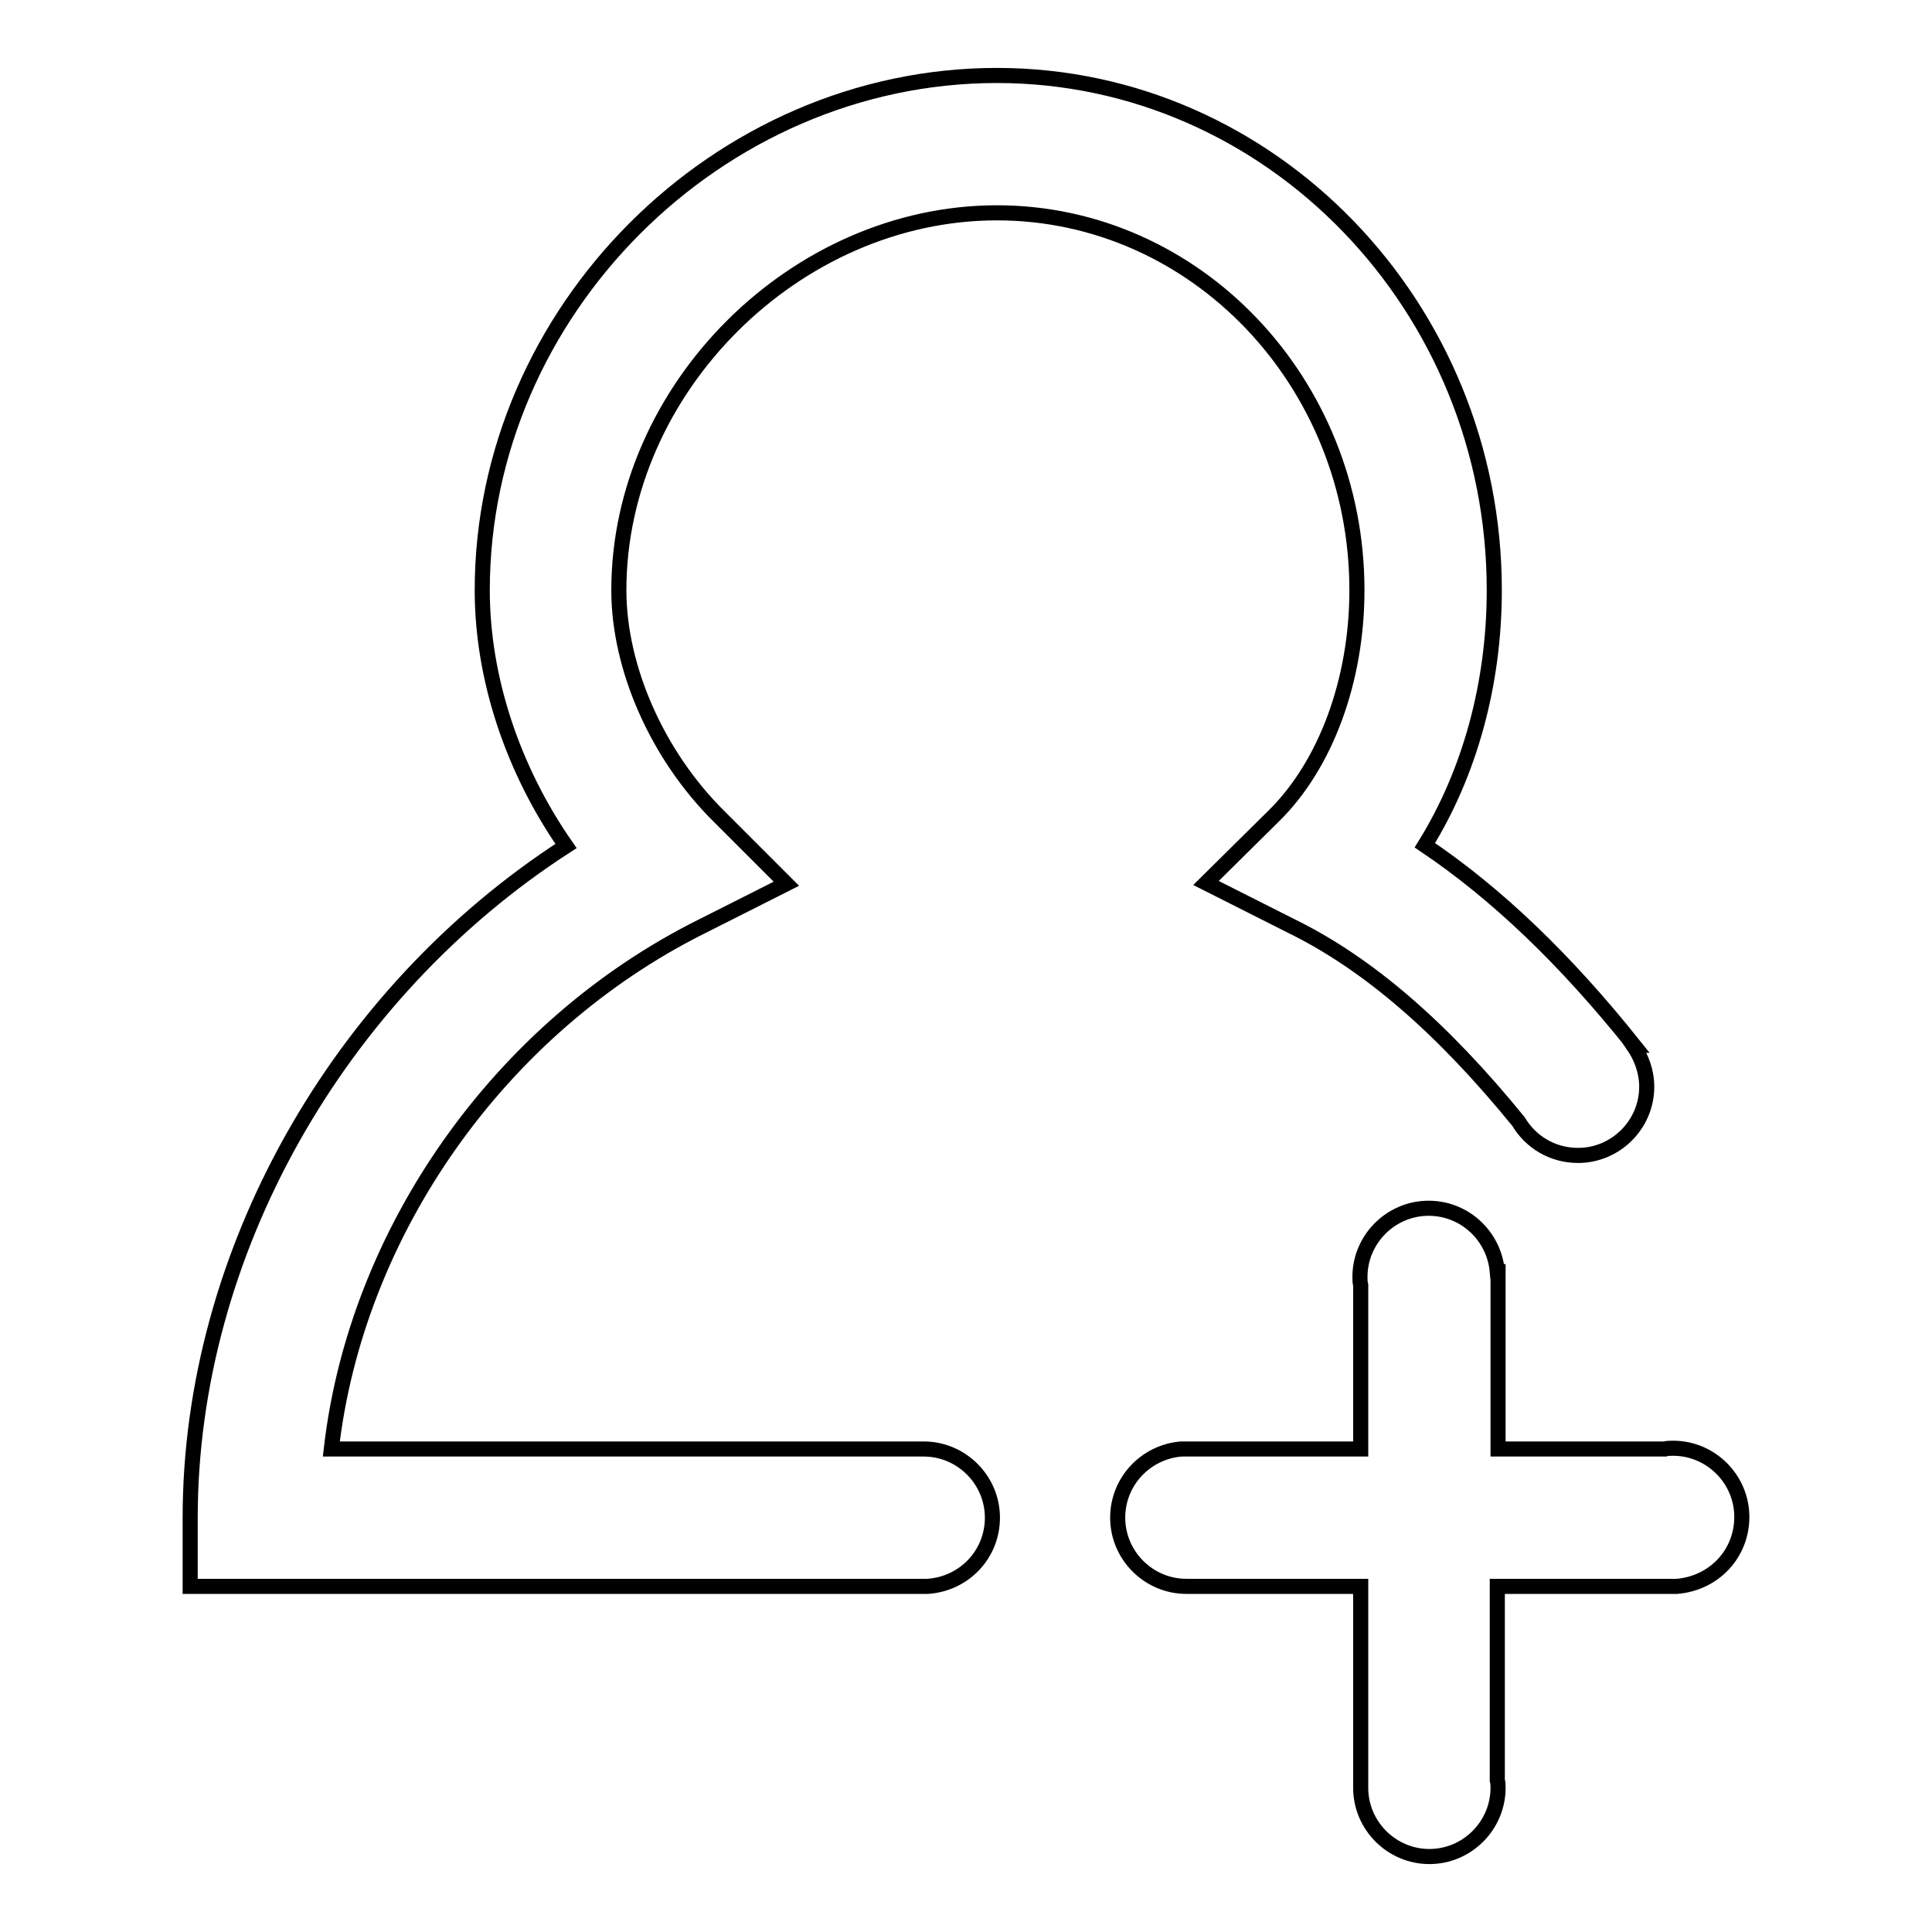
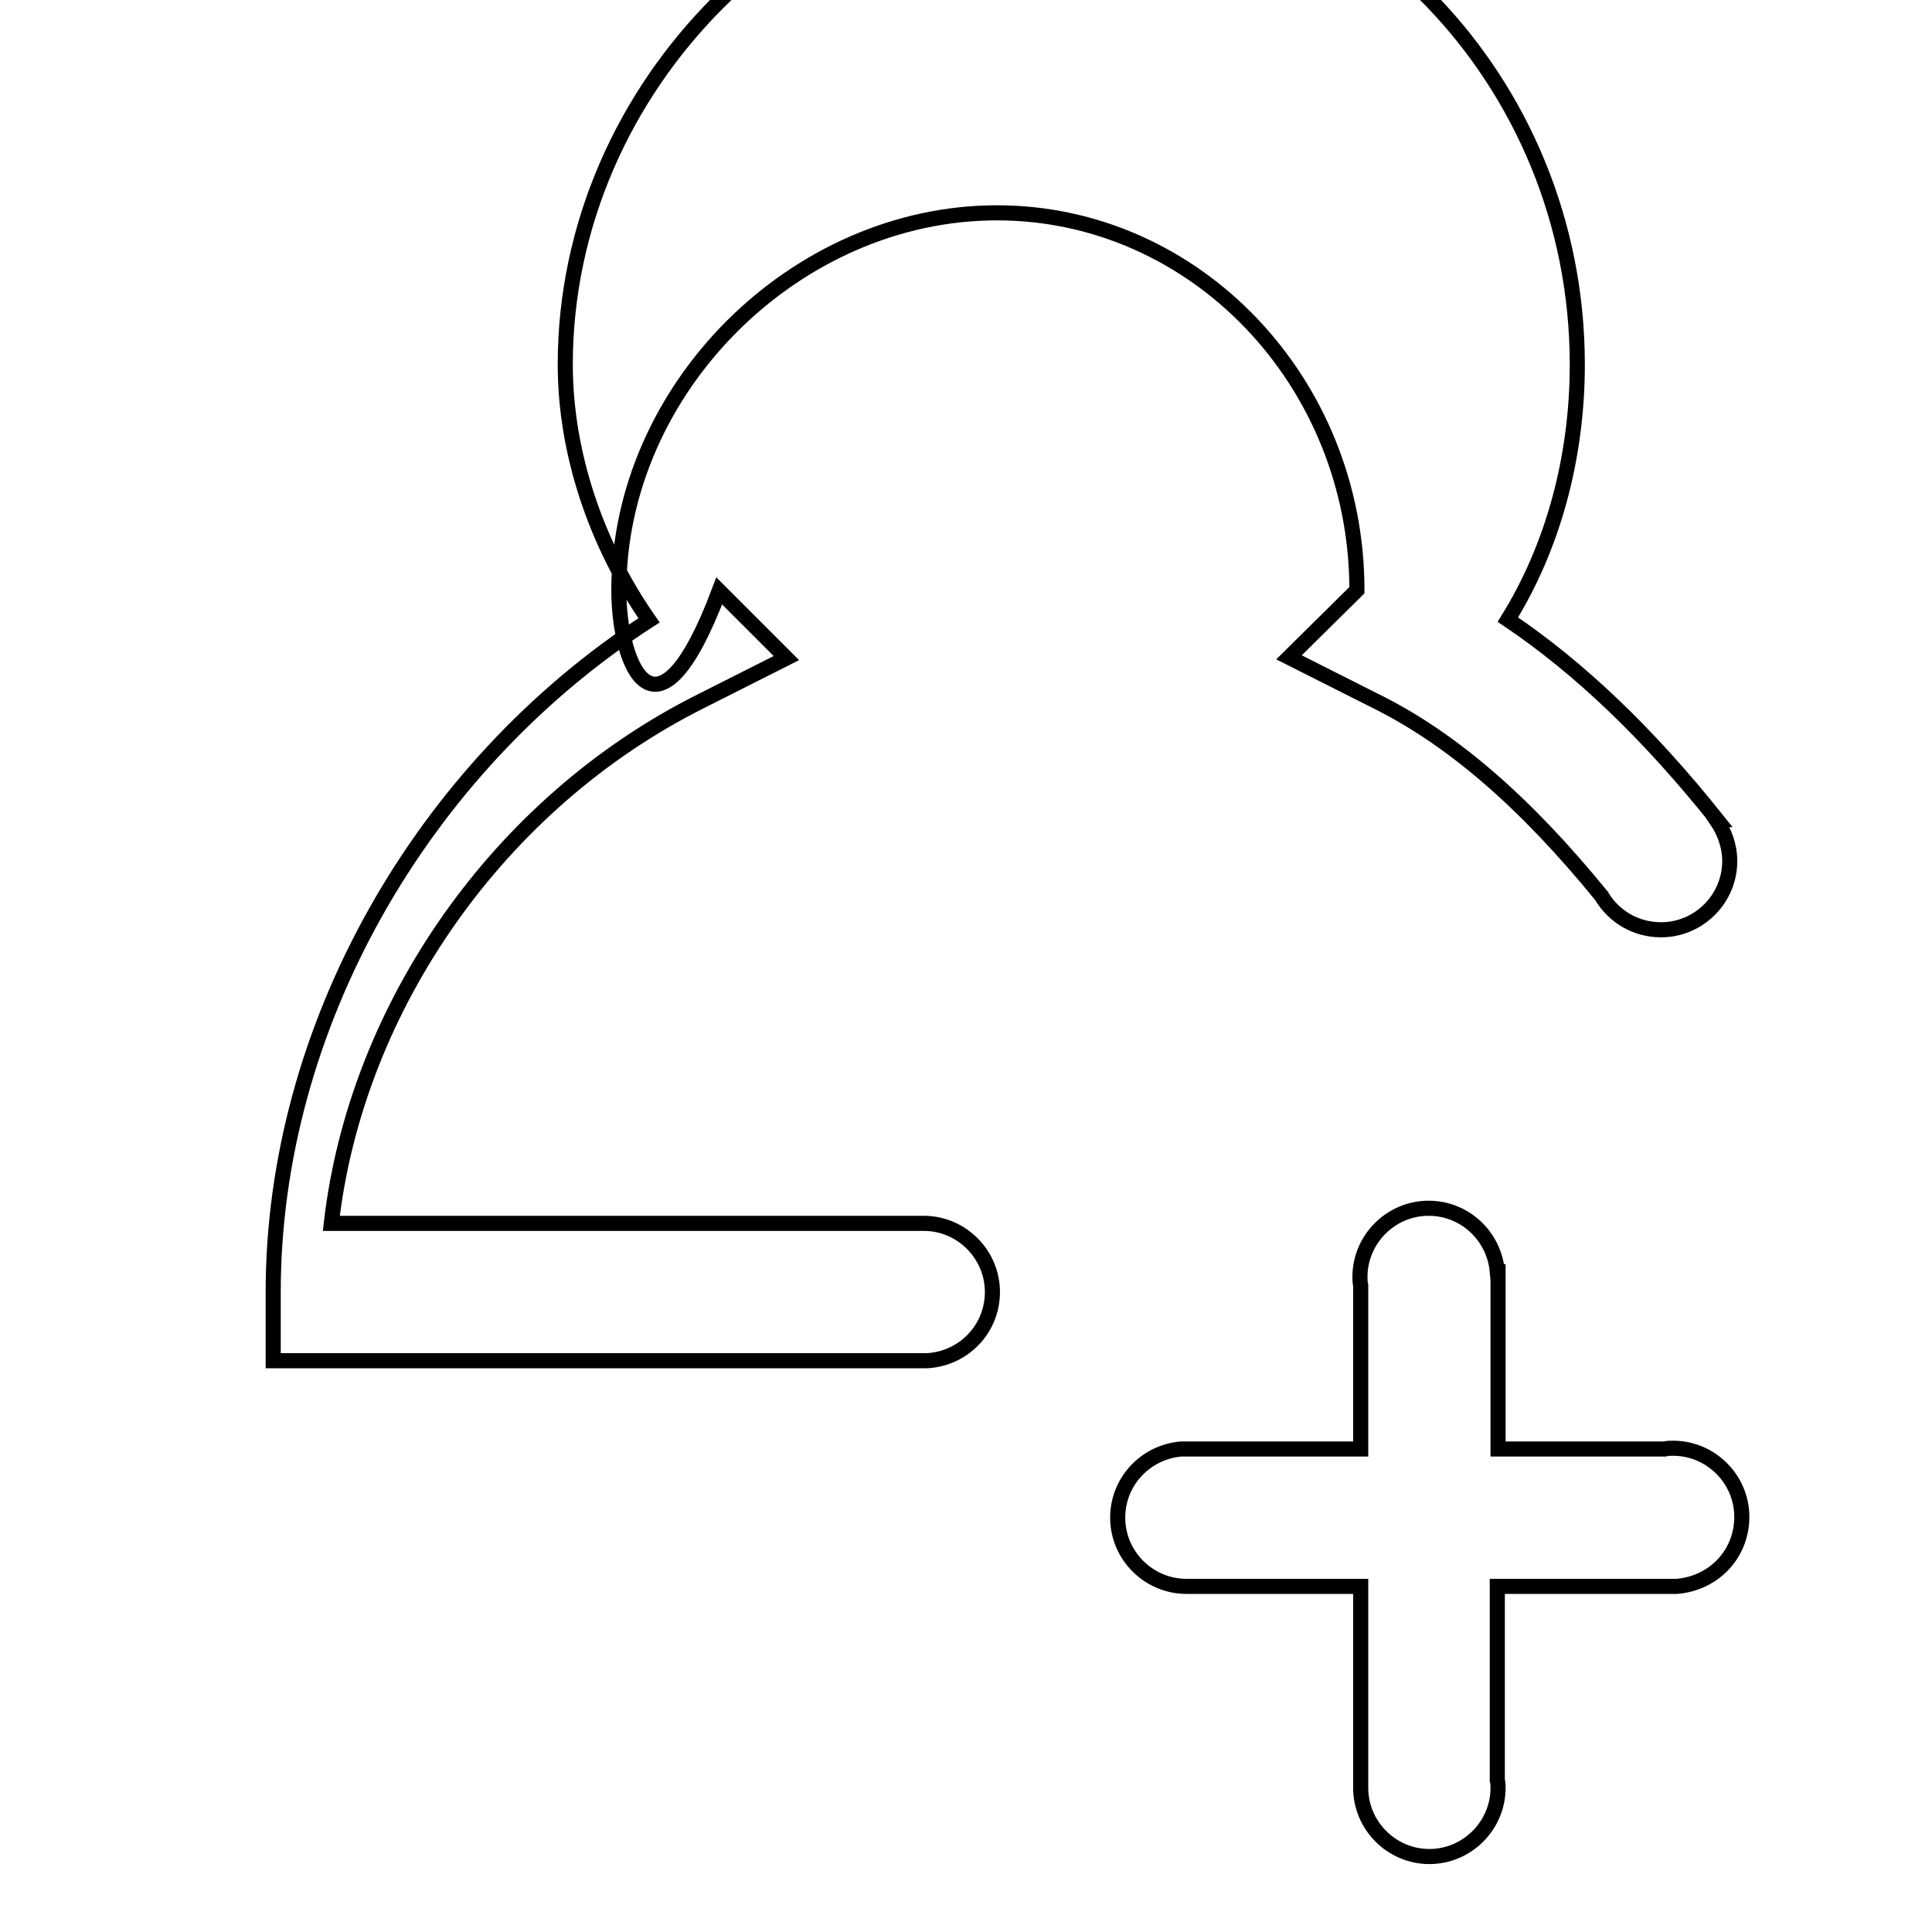
<svg xmlns="http://www.w3.org/2000/svg" version="1.1" x="0px" y="0px" viewBox="0 0 256 256" enable-background="new 0 0 256 256" xml:space="preserve">
  <g>
-     <path stroke-width="2" fill-opacity="0" stroke="#000000" d="M132.1,28.2c26.3,0,47.7,22.4,47.7,50c0,11.9-4.1,23.1-11,29.9l-9,8.9l11.3,5.7c10.2,5,20,13.5,30.1,25.9 c1.6,2.7,4.5,4.5,7.9,4.5c5,0,9.1-4.1,9.1-9.1c0-2-0.7-3.9-1.8-5.5l0.1,0c-9.1-11.4-18.2-20.1-27.7-26.5c5.9-9.5,9.2-21.3,9.2-33.8 c0-37.6-29.6-68.2-65.9-68.2c-37,0-68.2,31.3-68.2,68.2c0,11.6,4,23.7,11.1,33.9c-30.2,19.5-49.8,54-49.8,89v9.1H122 c0.1,0,0.3,0,0.4,0c0.1,0,0.3,0,0.4,0h0.1h0v0c4.8-0.3,8.6-4.2,8.6-9.1c0-5-4.1-9.1-9.1-9.1c-0.2,0-0.5,0-0.7,0H43.9 c3.3-28.7,22.2-55.8,49-69.2l11.3-5.7l-8.9-8.9C87.1,100.1,82,88.5,82,78.2C82,51.5,105.4,28.2,132.1,28.2z M230.8,201 c0-5-4.1-9.1-9.1-9.1c-0.4,0-0.8,0-1.1,0.1h-22.1v-23.5h-0.1c-0.4-4.7-4.3-8.4-9.1-8.4c-5,0-9.1,4.1-9.1,9.1c0,0.4,0,0.7,0.1,1.1 V192h-22.9c-0.1,0-0.1,0-0.2,0c-0.1,0-0.1,0-0.2,0h-0.5v0c-4.7,0.4-8.4,4.3-8.4,9.1c0,5,4.1,9.1,9.1,9.1c0.3,0,0.6,0,0.9,0h22.2 v26.7h0v0c0,5,4.1,9.1,9.1,9.1c5,0,9.1-4.1,9.1-9.1c0-0.3,0-0.7-0.1-1v-25.7h23.8v0C227.1,209.8,230.8,205.9,230.8,201z" />
+     <path stroke-width="2" fill-opacity="0" stroke="#000000" d="M132.1,28.2c26.3,0,47.7,22.4,47.7,50l-9,8.9l11.3,5.7c10.2,5,20,13.5,30.1,25.9 c1.6,2.7,4.5,4.5,7.9,4.5c5,0,9.1-4.1,9.1-9.1c0-2-0.7-3.9-1.8-5.5l0.1,0c-9.1-11.4-18.2-20.1-27.7-26.5c5.9-9.5,9.2-21.3,9.2-33.8 c0-37.6-29.6-68.2-65.9-68.2c-37,0-68.2,31.3-68.2,68.2c0,11.6,4,23.7,11.1,33.9c-30.2,19.5-49.8,54-49.8,89v9.1H122 c0.1,0,0.3,0,0.4,0c0.1,0,0.3,0,0.4,0h0.1h0v0c4.8-0.3,8.6-4.2,8.6-9.1c0-5-4.1-9.1-9.1-9.1c-0.2,0-0.5,0-0.7,0H43.9 c3.3-28.7,22.2-55.8,49-69.2l11.3-5.7l-8.9-8.9C87.1,100.1,82,88.5,82,78.2C82,51.5,105.4,28.2,132.1,28.2z M230.8,201 c0-5-4.1-9.1-9.1-9.1c-0.4,0-0.8,0-1.1,0.1h-22.1v-23.5h-0.1c-0.4-4.7-4.3-8.4-9.1-8.4c-5,0-9.1,4.1-9.1,9.1c0,0.4,0,0.7,0.1,1.1 V192h-22.9c-0.1,0-0.1,0-0.2,0c-0.1,0-0.1,0-0.2,0h-0.5v0c-4.7,0.4-8.4,4.3-8.4,9.1c0,5,4.1,9.1,9.1,9.1c0.3,0,0.6,0,0.9,0h22.2 v26.7h0v0c0,5,4.1,9.1,9.1,9.1c5,0,9.1-4.1,9.1-9.1c0-0.3,0-0.7-0.1-1v-25.7h23.8v0C227.1,209.8,230.8,205.9,230.8,201z" />
  </g>
</svg>